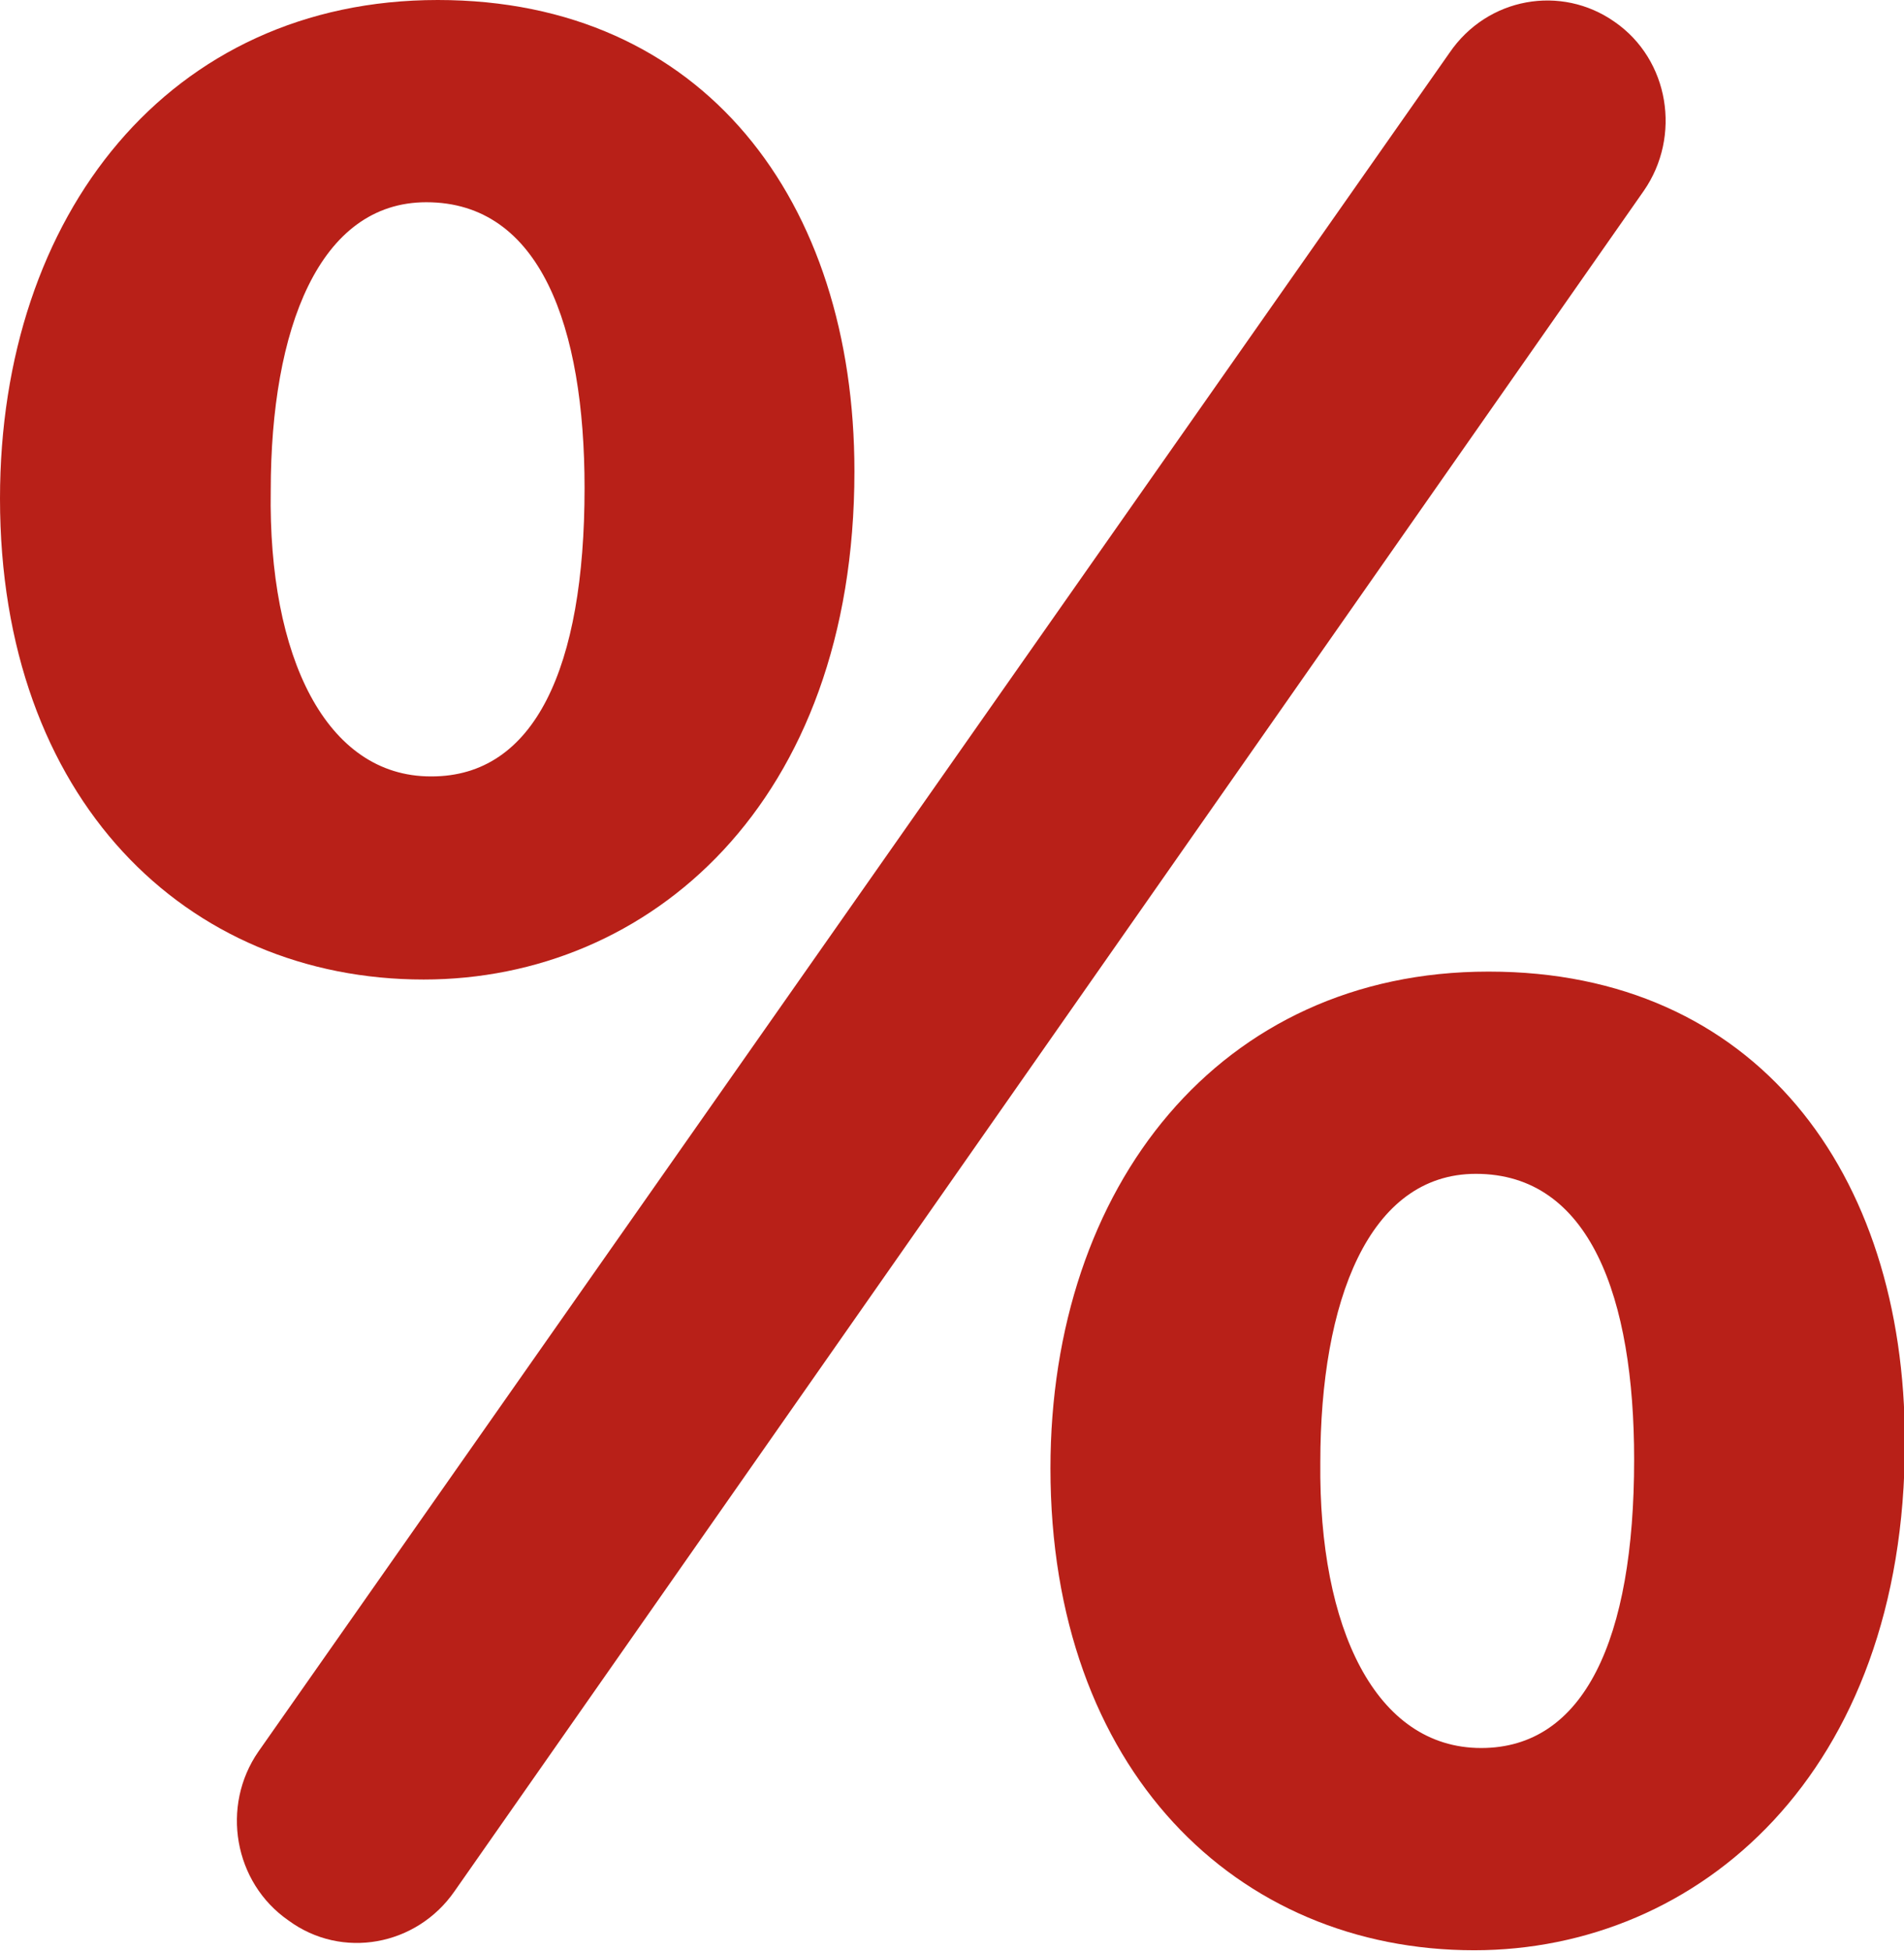
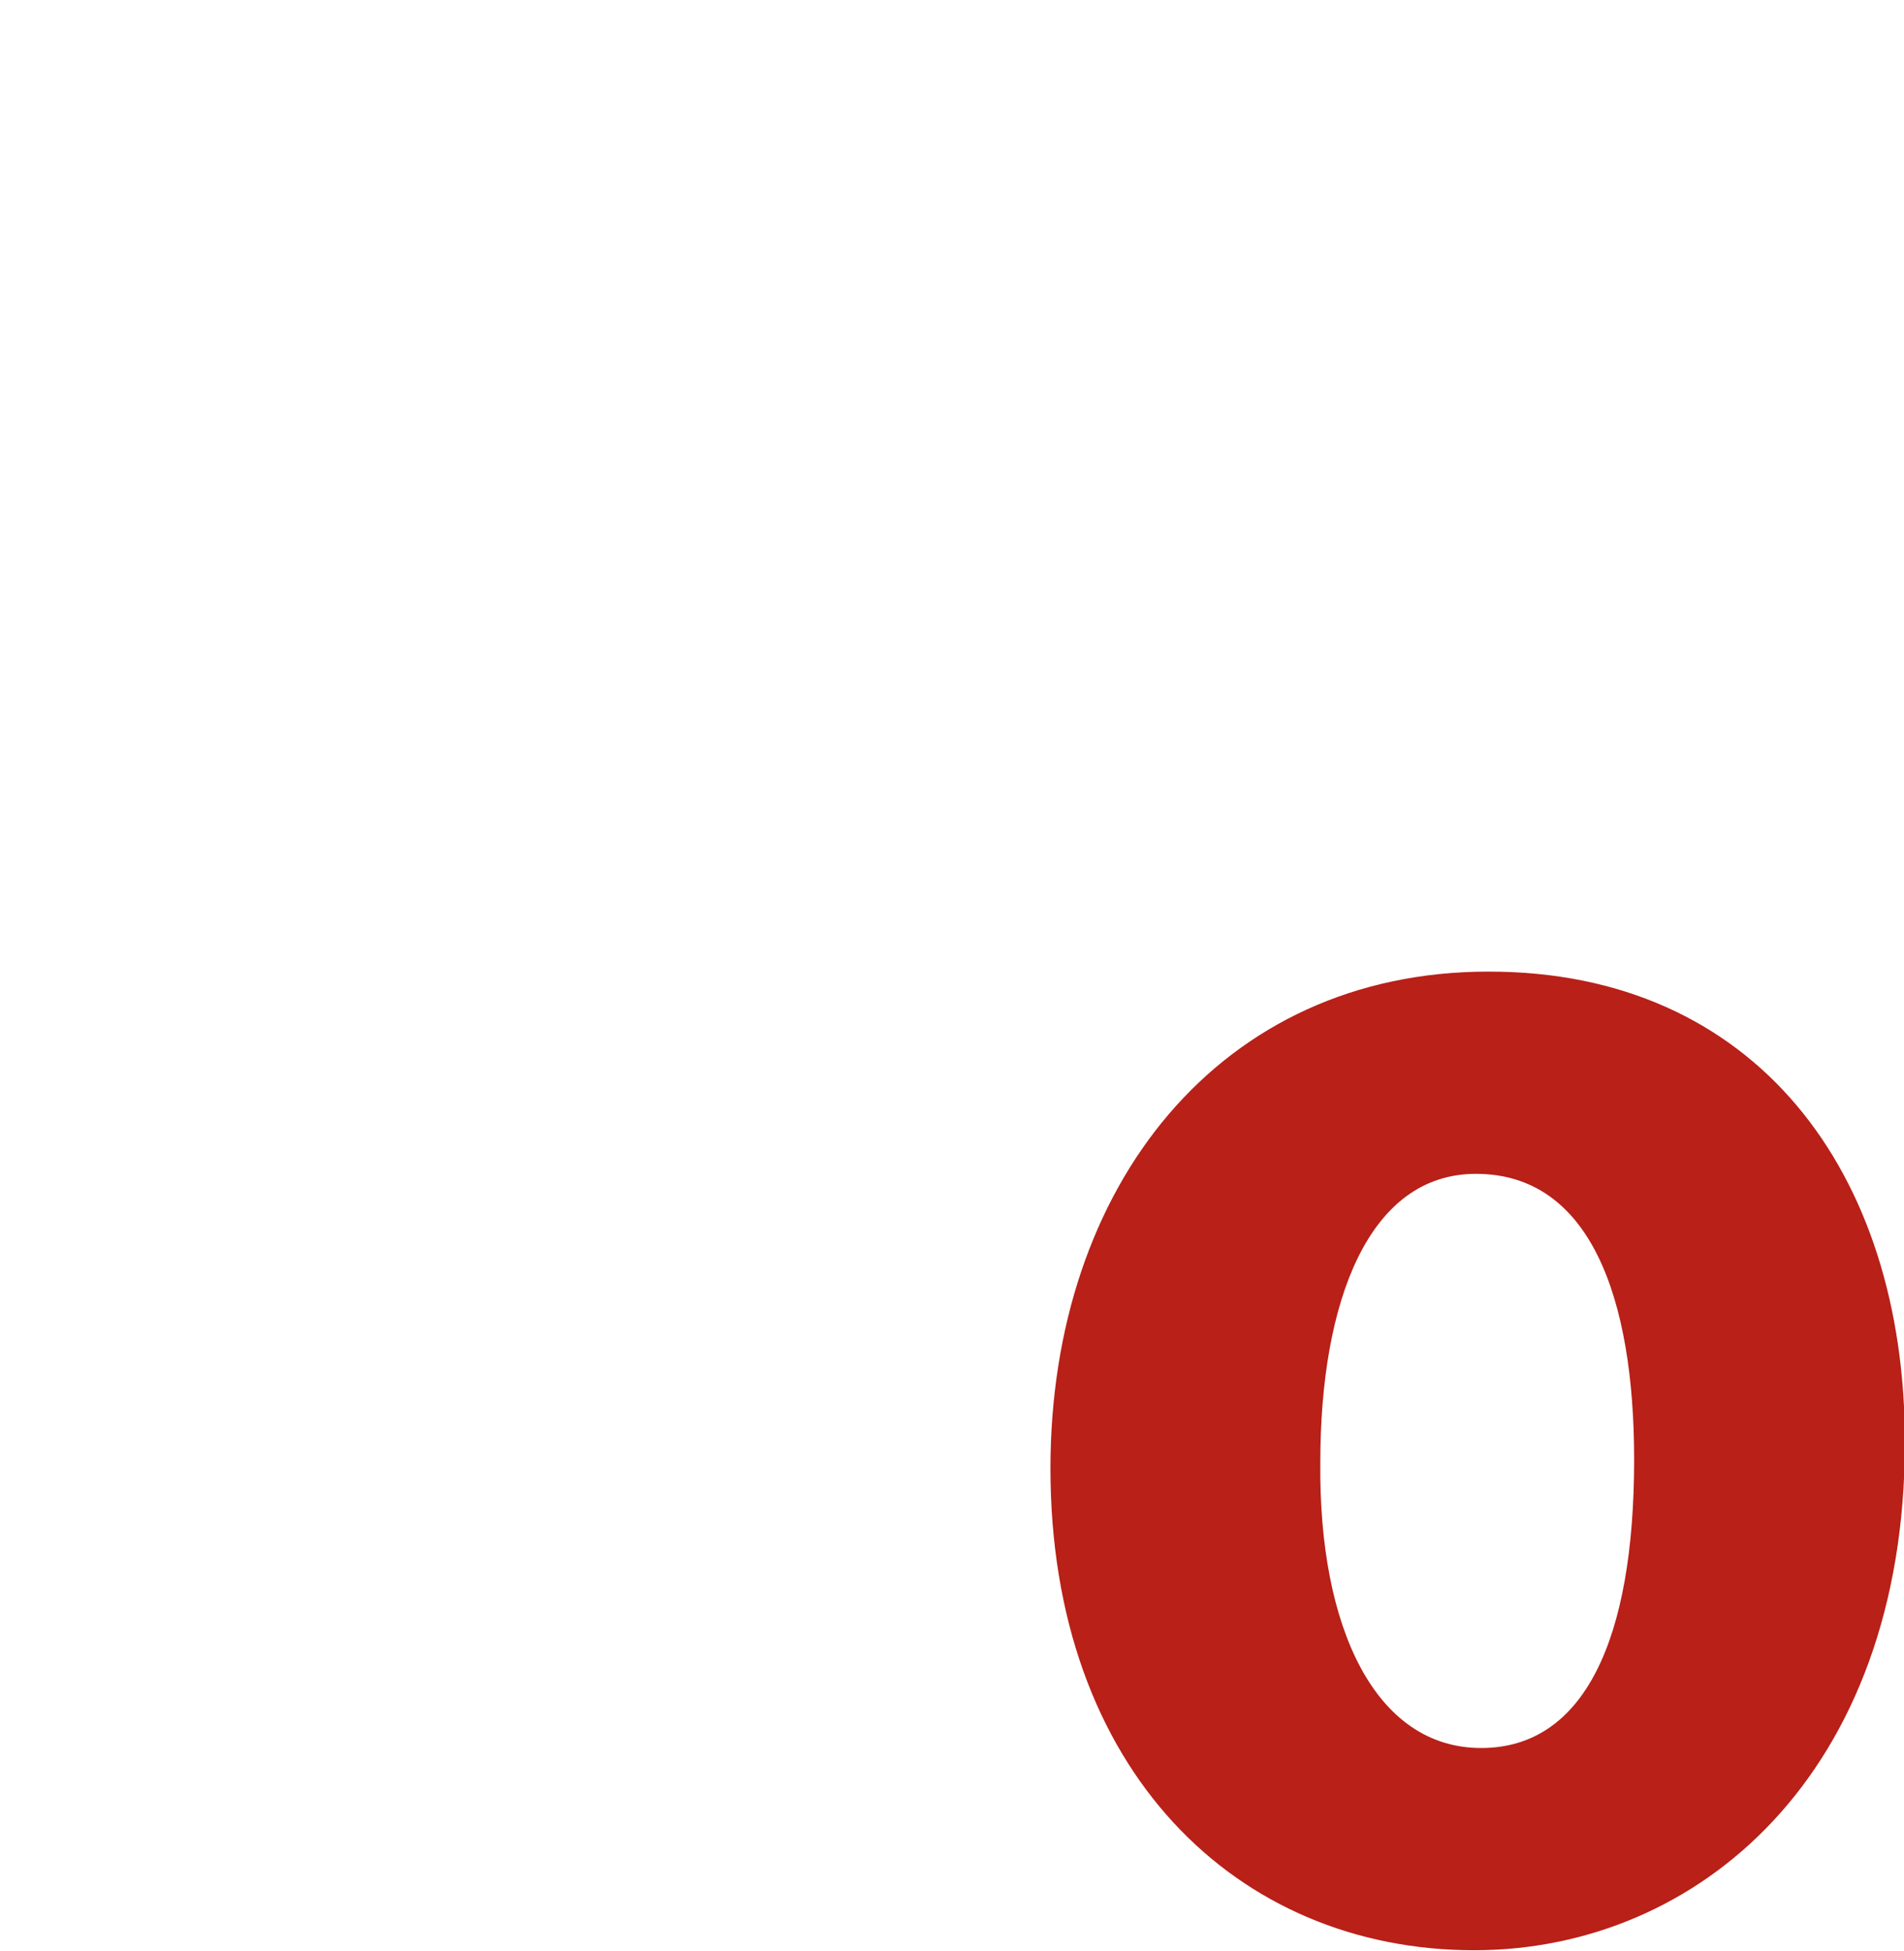
<svg xmlns="http://www.w3.org/2000/svg" id="_Слой_2" data-name="Слой 2" viewBox="0 0 21.66 22.19">
  <defs>
    <style> .cls-1 { fill: none; } .cls-2 { fill: #b82018; } .cls-3 { clip-path: url(#clippath); } </style>
    <clipPath id="clippath">
      <rect class="cls-1" x="0" y="0" width="21.66" height="22.19" />
    </clipPath>
  </defs>
  <g id="_Слой_1-2" data-name="Слой 1">
    <g class="cls-3">
-       <path class="cls-2" d="M5.17,21.51c-.43.62-1.28.78-1.89.33-.62-.43-.77-1.3-.34-1.92L16.49.6c.43-.63,1.27-.78,1.88-.35.62.43.76,1.3.33,1.92L5.17,21.51Z" />
-       <path class="cls-2" d="M4.9,8.83c-1.19,0-1.85-1.36-1.82-3.25,0-1.84.55-3.28,1.77-3.28,1.3,0,1.8,1.42,1.8,3.25,0,2.05-.57,3.28-1.74,3.28M4.98,0C1.93,0,0,2.44,0,5.67c0,3.42,2.12,5.47,4.82,5.47,2.56,0,4.9-2,4.9-5.78,0-3.08-1.72-5.36-4.74-5.36" />
      <path class="cls-2" d="M16.85,19.88c-1.2,0-1.85-1.36-1.83-3.25,0-1.83.55-3.28,1.77-3.28,1.3,0,1.8,1.41,1.8,3.25,0,2.05-.57,3.28-1.74,3.28M16.93,11.05c-3.05,0-4.98,2.44-4.98,5.65,0,3.43,2.12,5.48,4.82,5.48,2.55,0,4.9-2.01,4.9-5.78,0-3.08-1.71-5.35-4.73-5.35" />
    </g>
  </g>
</svg>